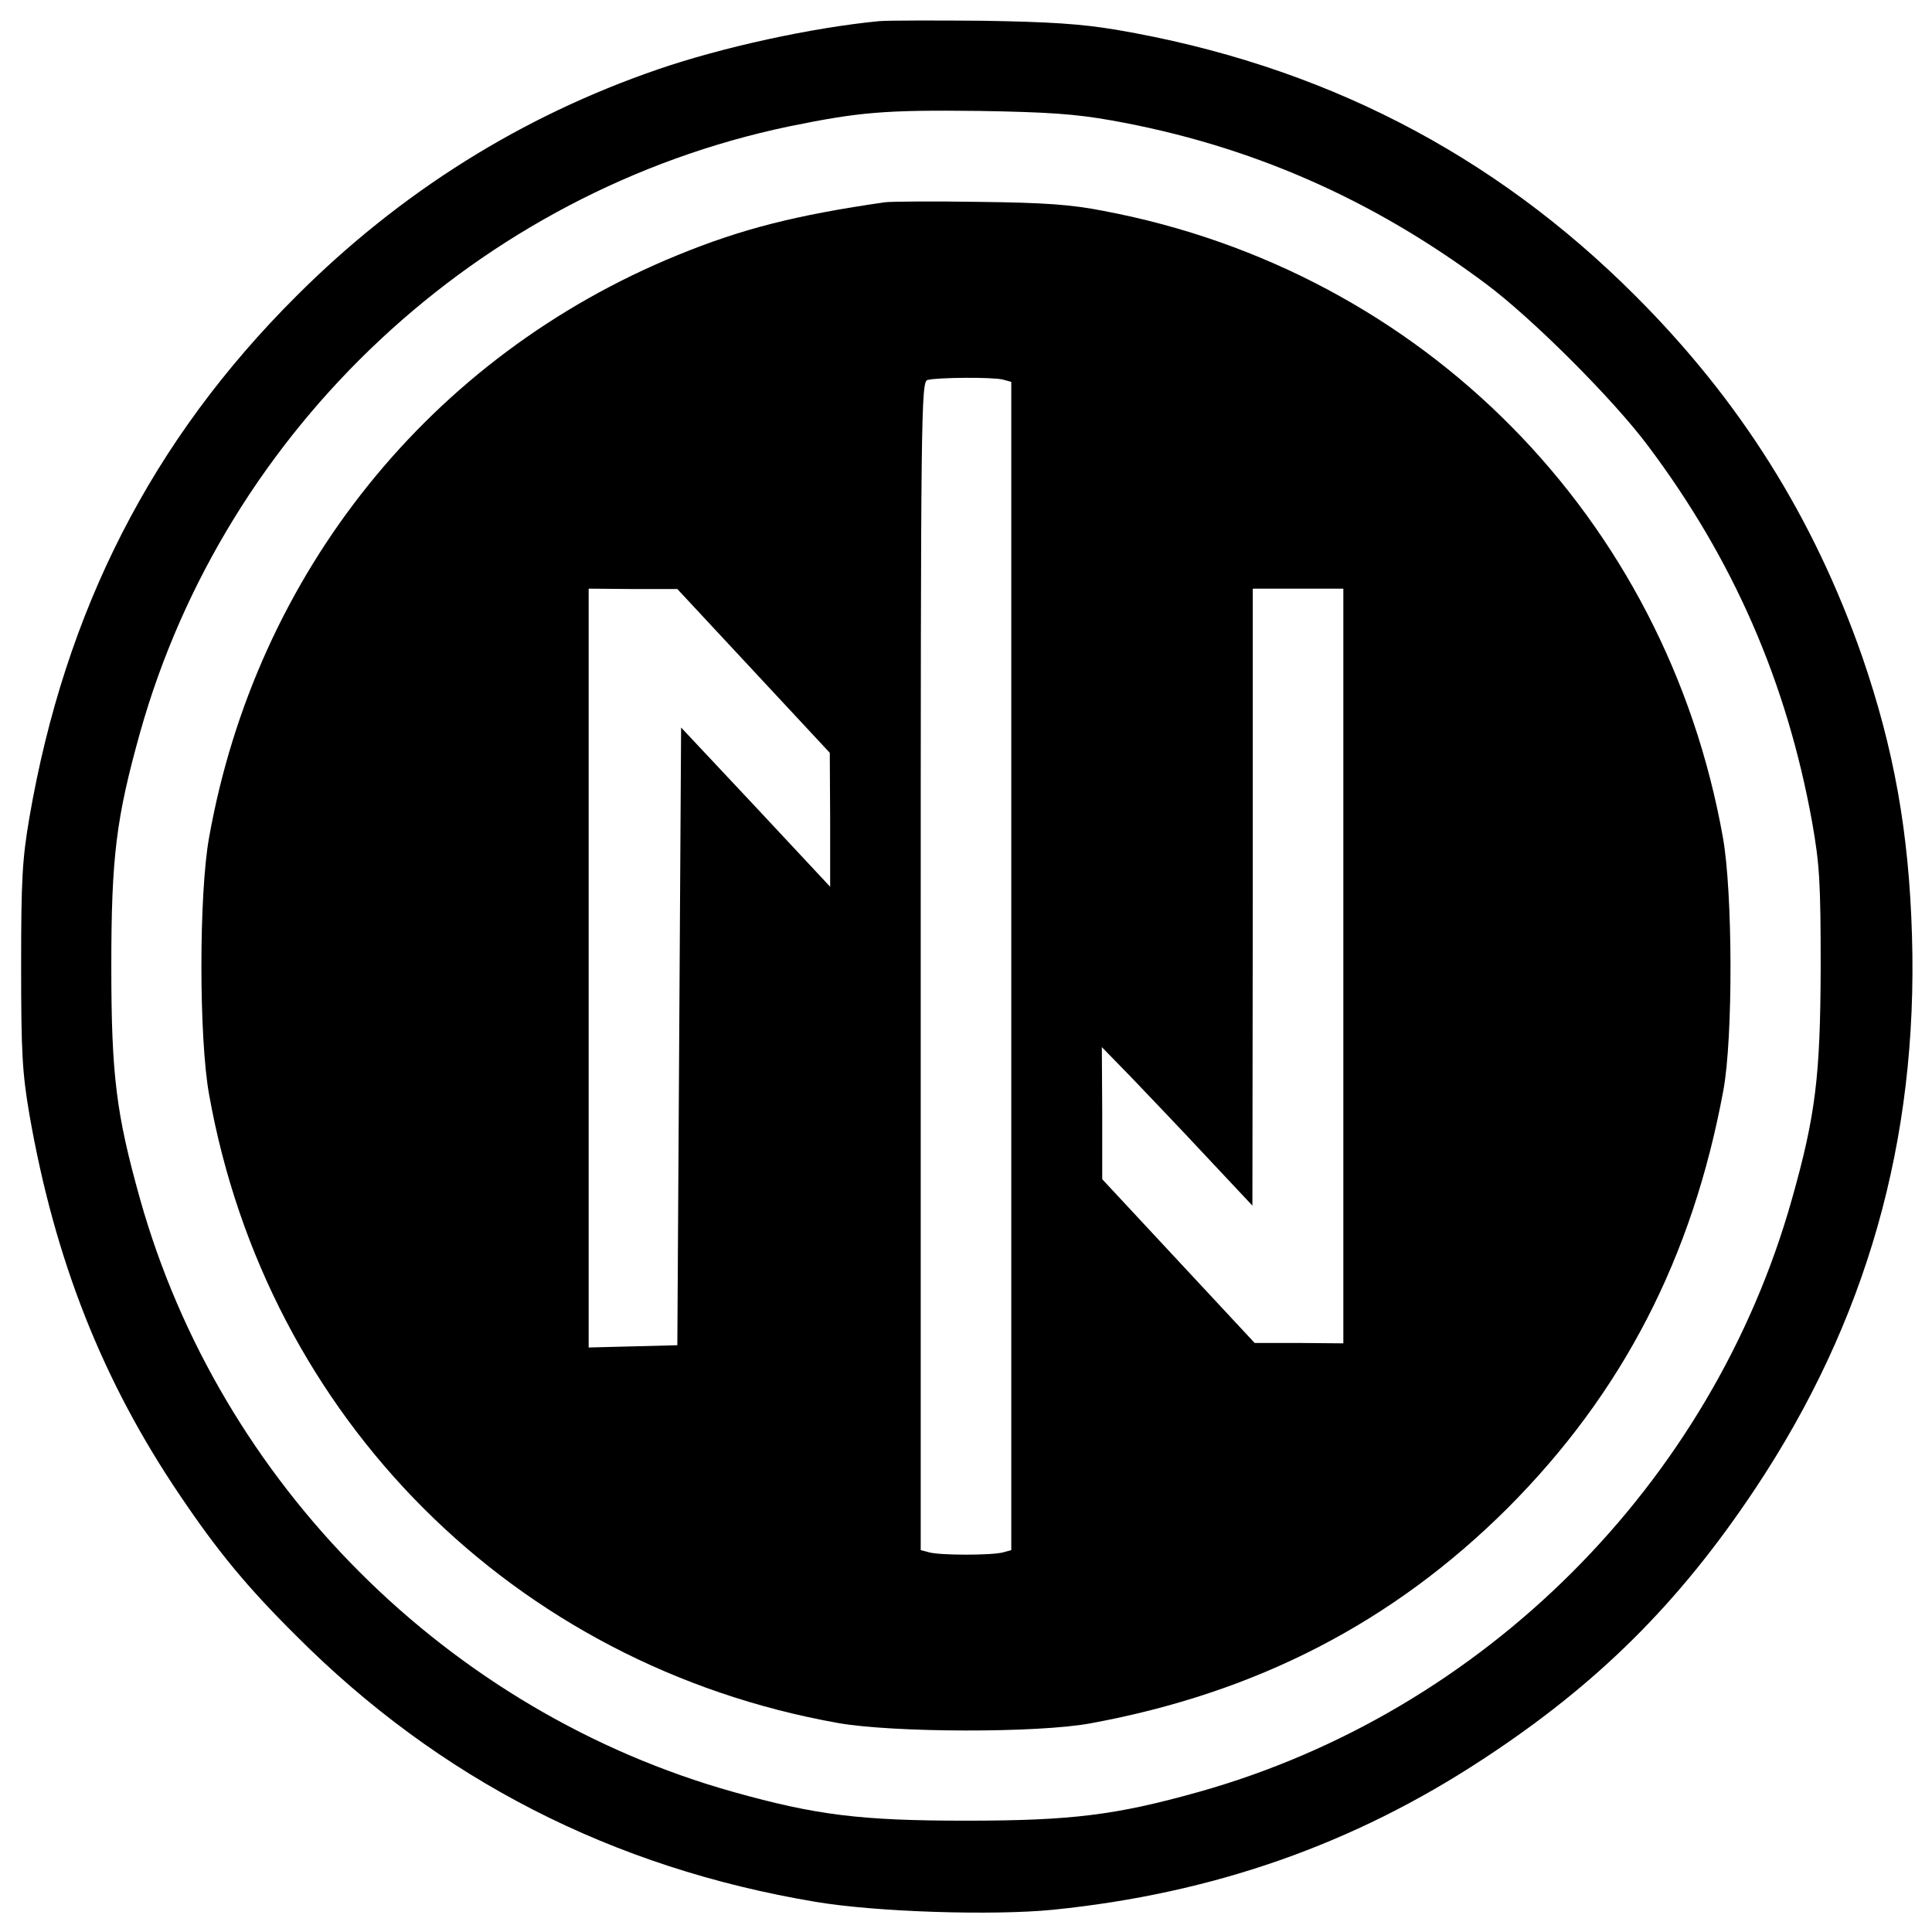
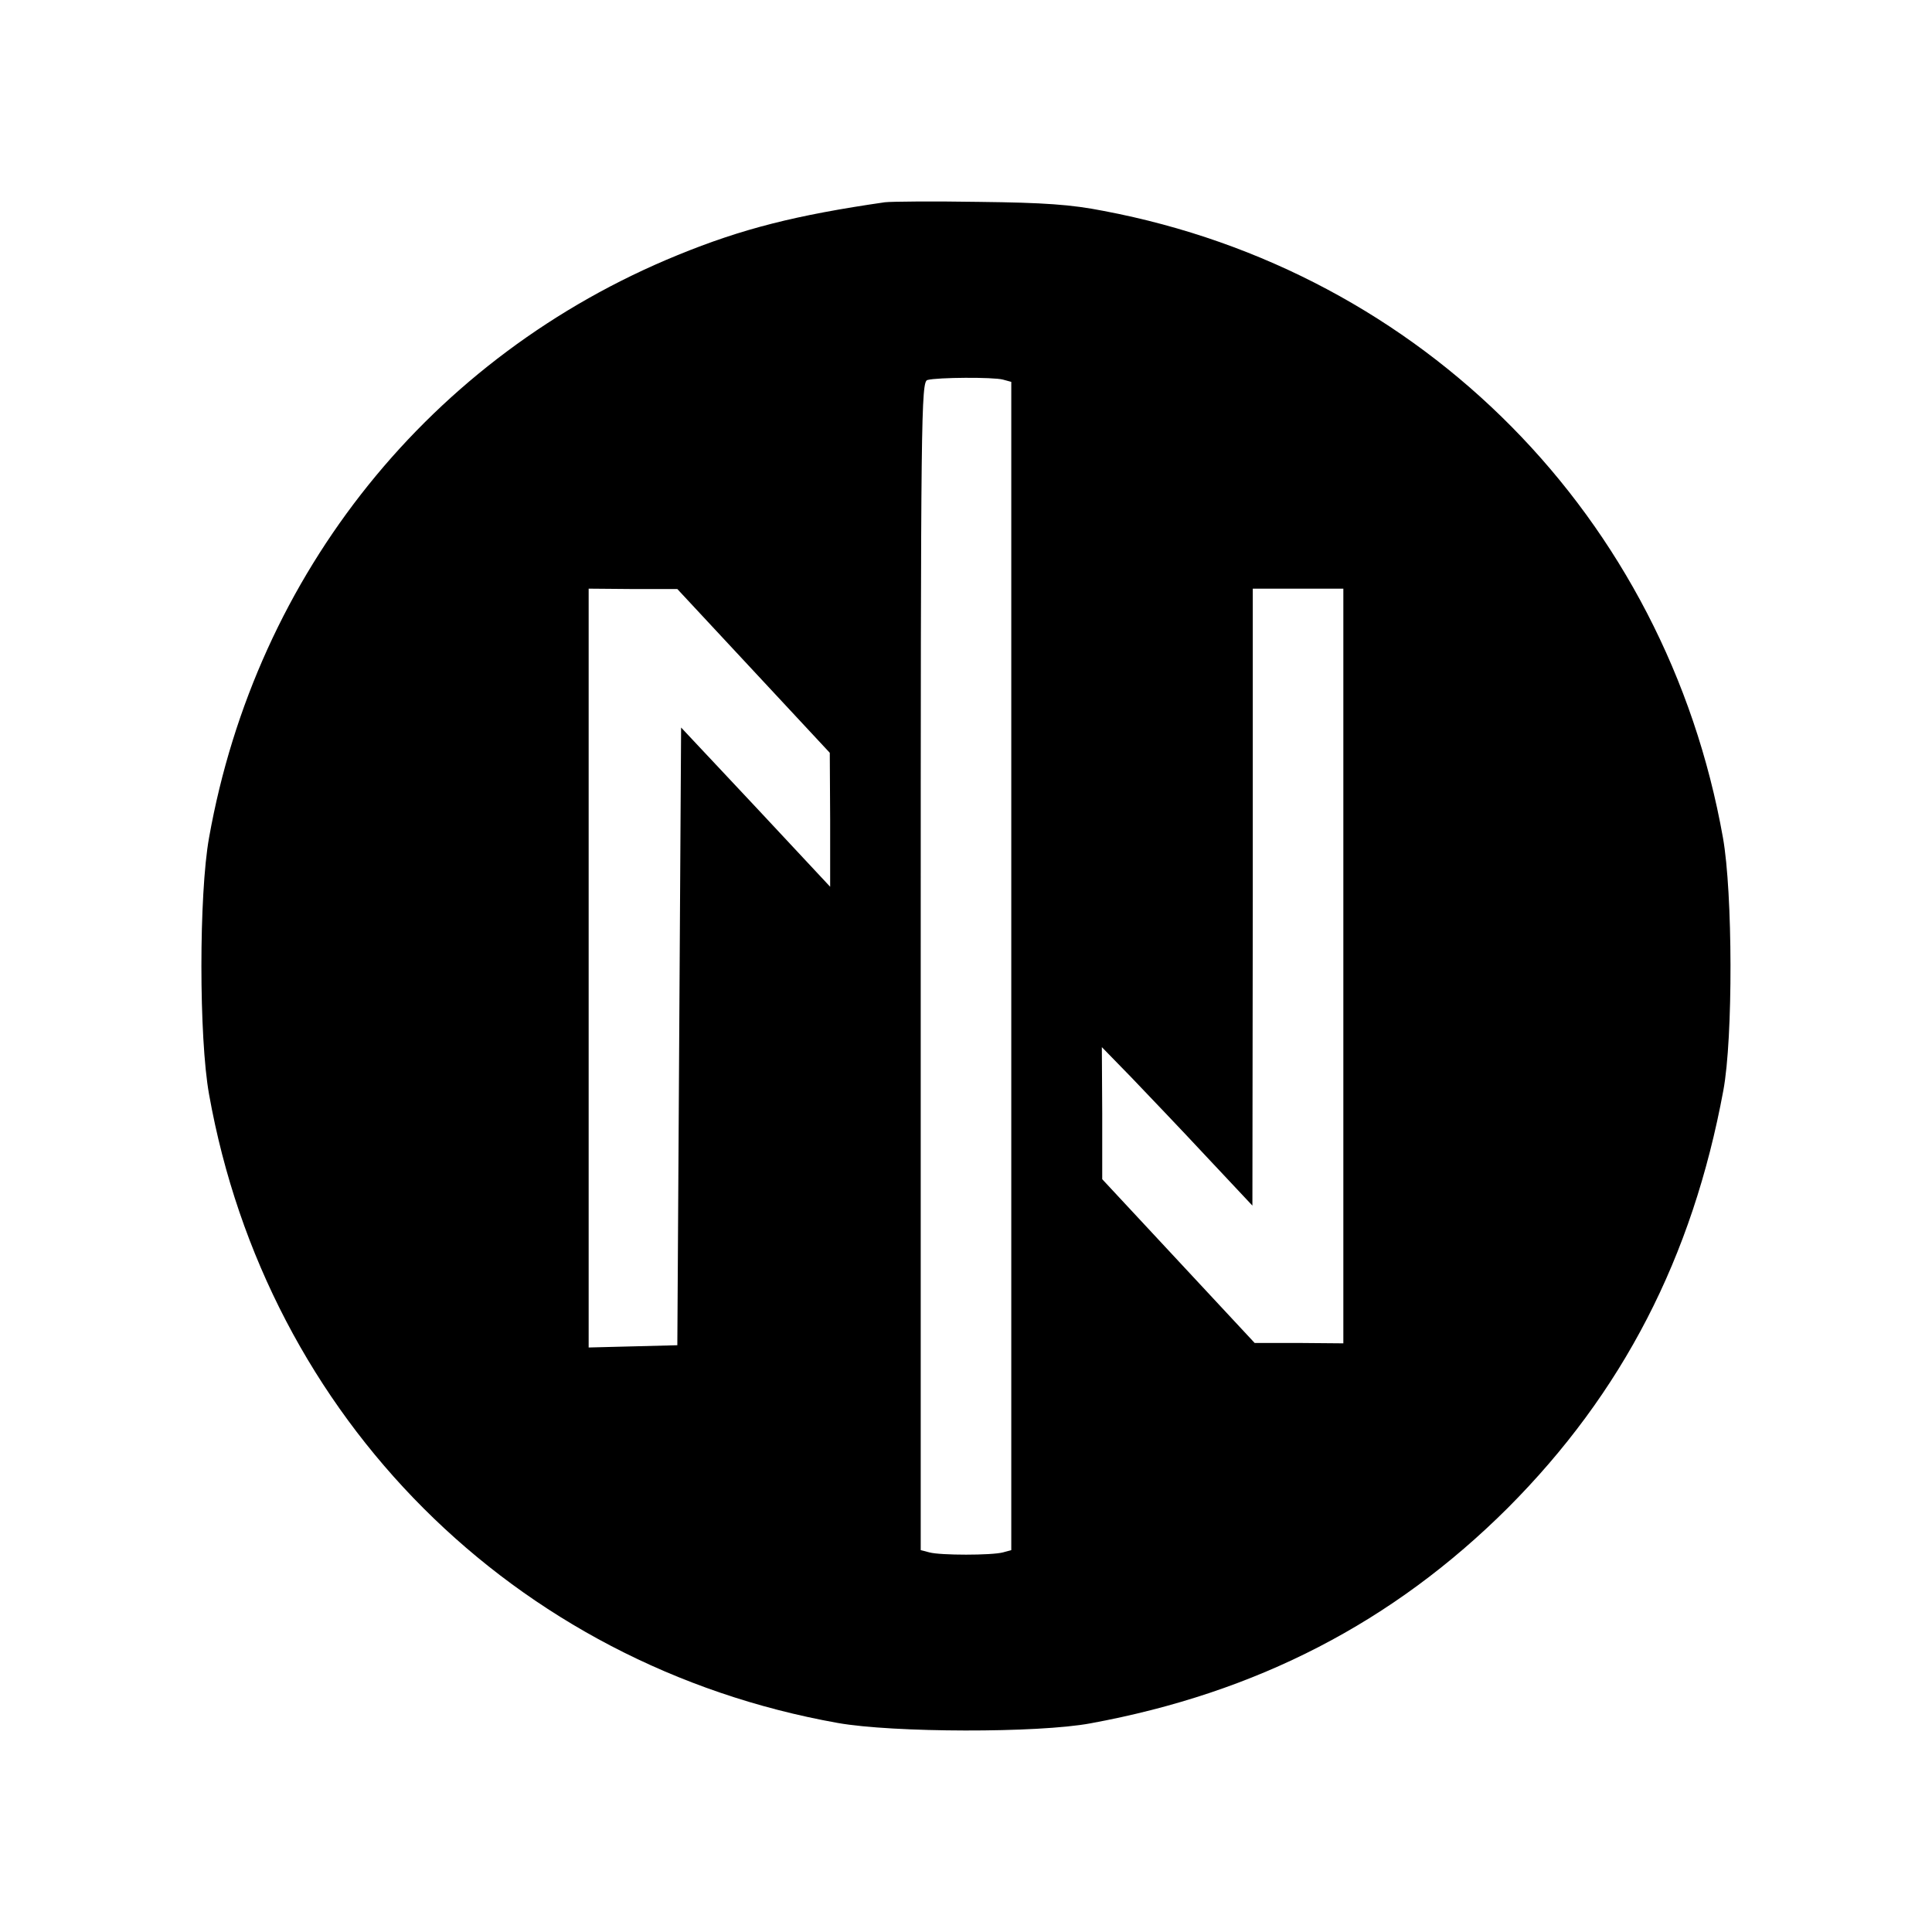
<svg xmlns="http://www.w3.org/2000/svg" version="1.0" width="512pt" height="512pt" viewBox="0 0 512 512" preserveAspectRatio="xMidYMid meet">
  <g transform="translate(0,512) scale(0.1,-0.1)" fill="#000000" stroke="none">
-     <path d="M2330 5064 c-177 -17 -416 -69 -587 -128 -361 -124 -682 -325 -958 -601 -382 -381 -612 -831 -707 -1381 -19 -111 -22 -165 -22 -394 0 -229 3 -283 22 -394 67 -384 193 -705 399 -1009 99 -147 177 -242 308 -372 379 -380 838 -615 1376 -705 159 -27 470 -37 630 -21 425 43 797 174 1139 399 304 199 520 414 721 716 295 443 432 924 416 1465 -8 276 -48 497 -132 741 -129 369 -323 678 -600 955 -379 380 -836 614 -1376 706 -96 16 -177 21 -354 24 -126 1 -250 1 -275 -1z m615 -263 c366 -65 692 -208 994 -434 123 -92 336 -305 428 -428 227 -302 368 -627 435 -996 20 -113 23 -159 23 -388 -1 -285 -13 -389 -76 -612 -212 -755 -817 -1360 -1573 -1572 -218 -61 -335 -76 -616 -76 -281 0 -398 15 -616 76 -756 212 -1361 817 -1573 1572 -63 225 -76 327 -76 617 0 290 13 392 76 618 227 808 898 1435 1720 1607 186 38 253 44 504 41 181 -3 255 -8 350 -25z" />
    <path d="M2345 4584 c-235 -34 -378 -70 -549 -140 -654 -267 -1117 -842 -1242 -1544 -27 -150 -27 -530 0 -680 153 -858 808 -1513 1666 -1666 146 -26 531 -27 670 -1 441 81 802 268 1106 571 304 305 489 663 571 1106 26 139 25 524 -1 670 -151 849 -795 1501 -1641 1661 -86 17 -158 22 -330 24 -121 2 -233 1 -250 -1z m313 -470 l22 -6 0 -1548 0 -1548 -22 -6 c-30 -8 -166 -8 -195 0 l-23 6 0 1548 c0 1466 1 1549 18 1553 26 7 174 8 200 1z m-661 -772 l202 -217 1 -177 0 -178 -197 211 -198 211 -5 -819 -5 -818 -117 -3 -118 -3 0 1006 0 1005 118 -1 117 0 202 -217z m1563 -782 l0 -1000 -117 1 -118 0 -202 217 -202 217 0 175 -1 175 78 -80 c42 -44 132 -138 199 -210 l122 -130 1 818 0 817 120 0 120 0 0 -1000z" />
  </g>
</svg>